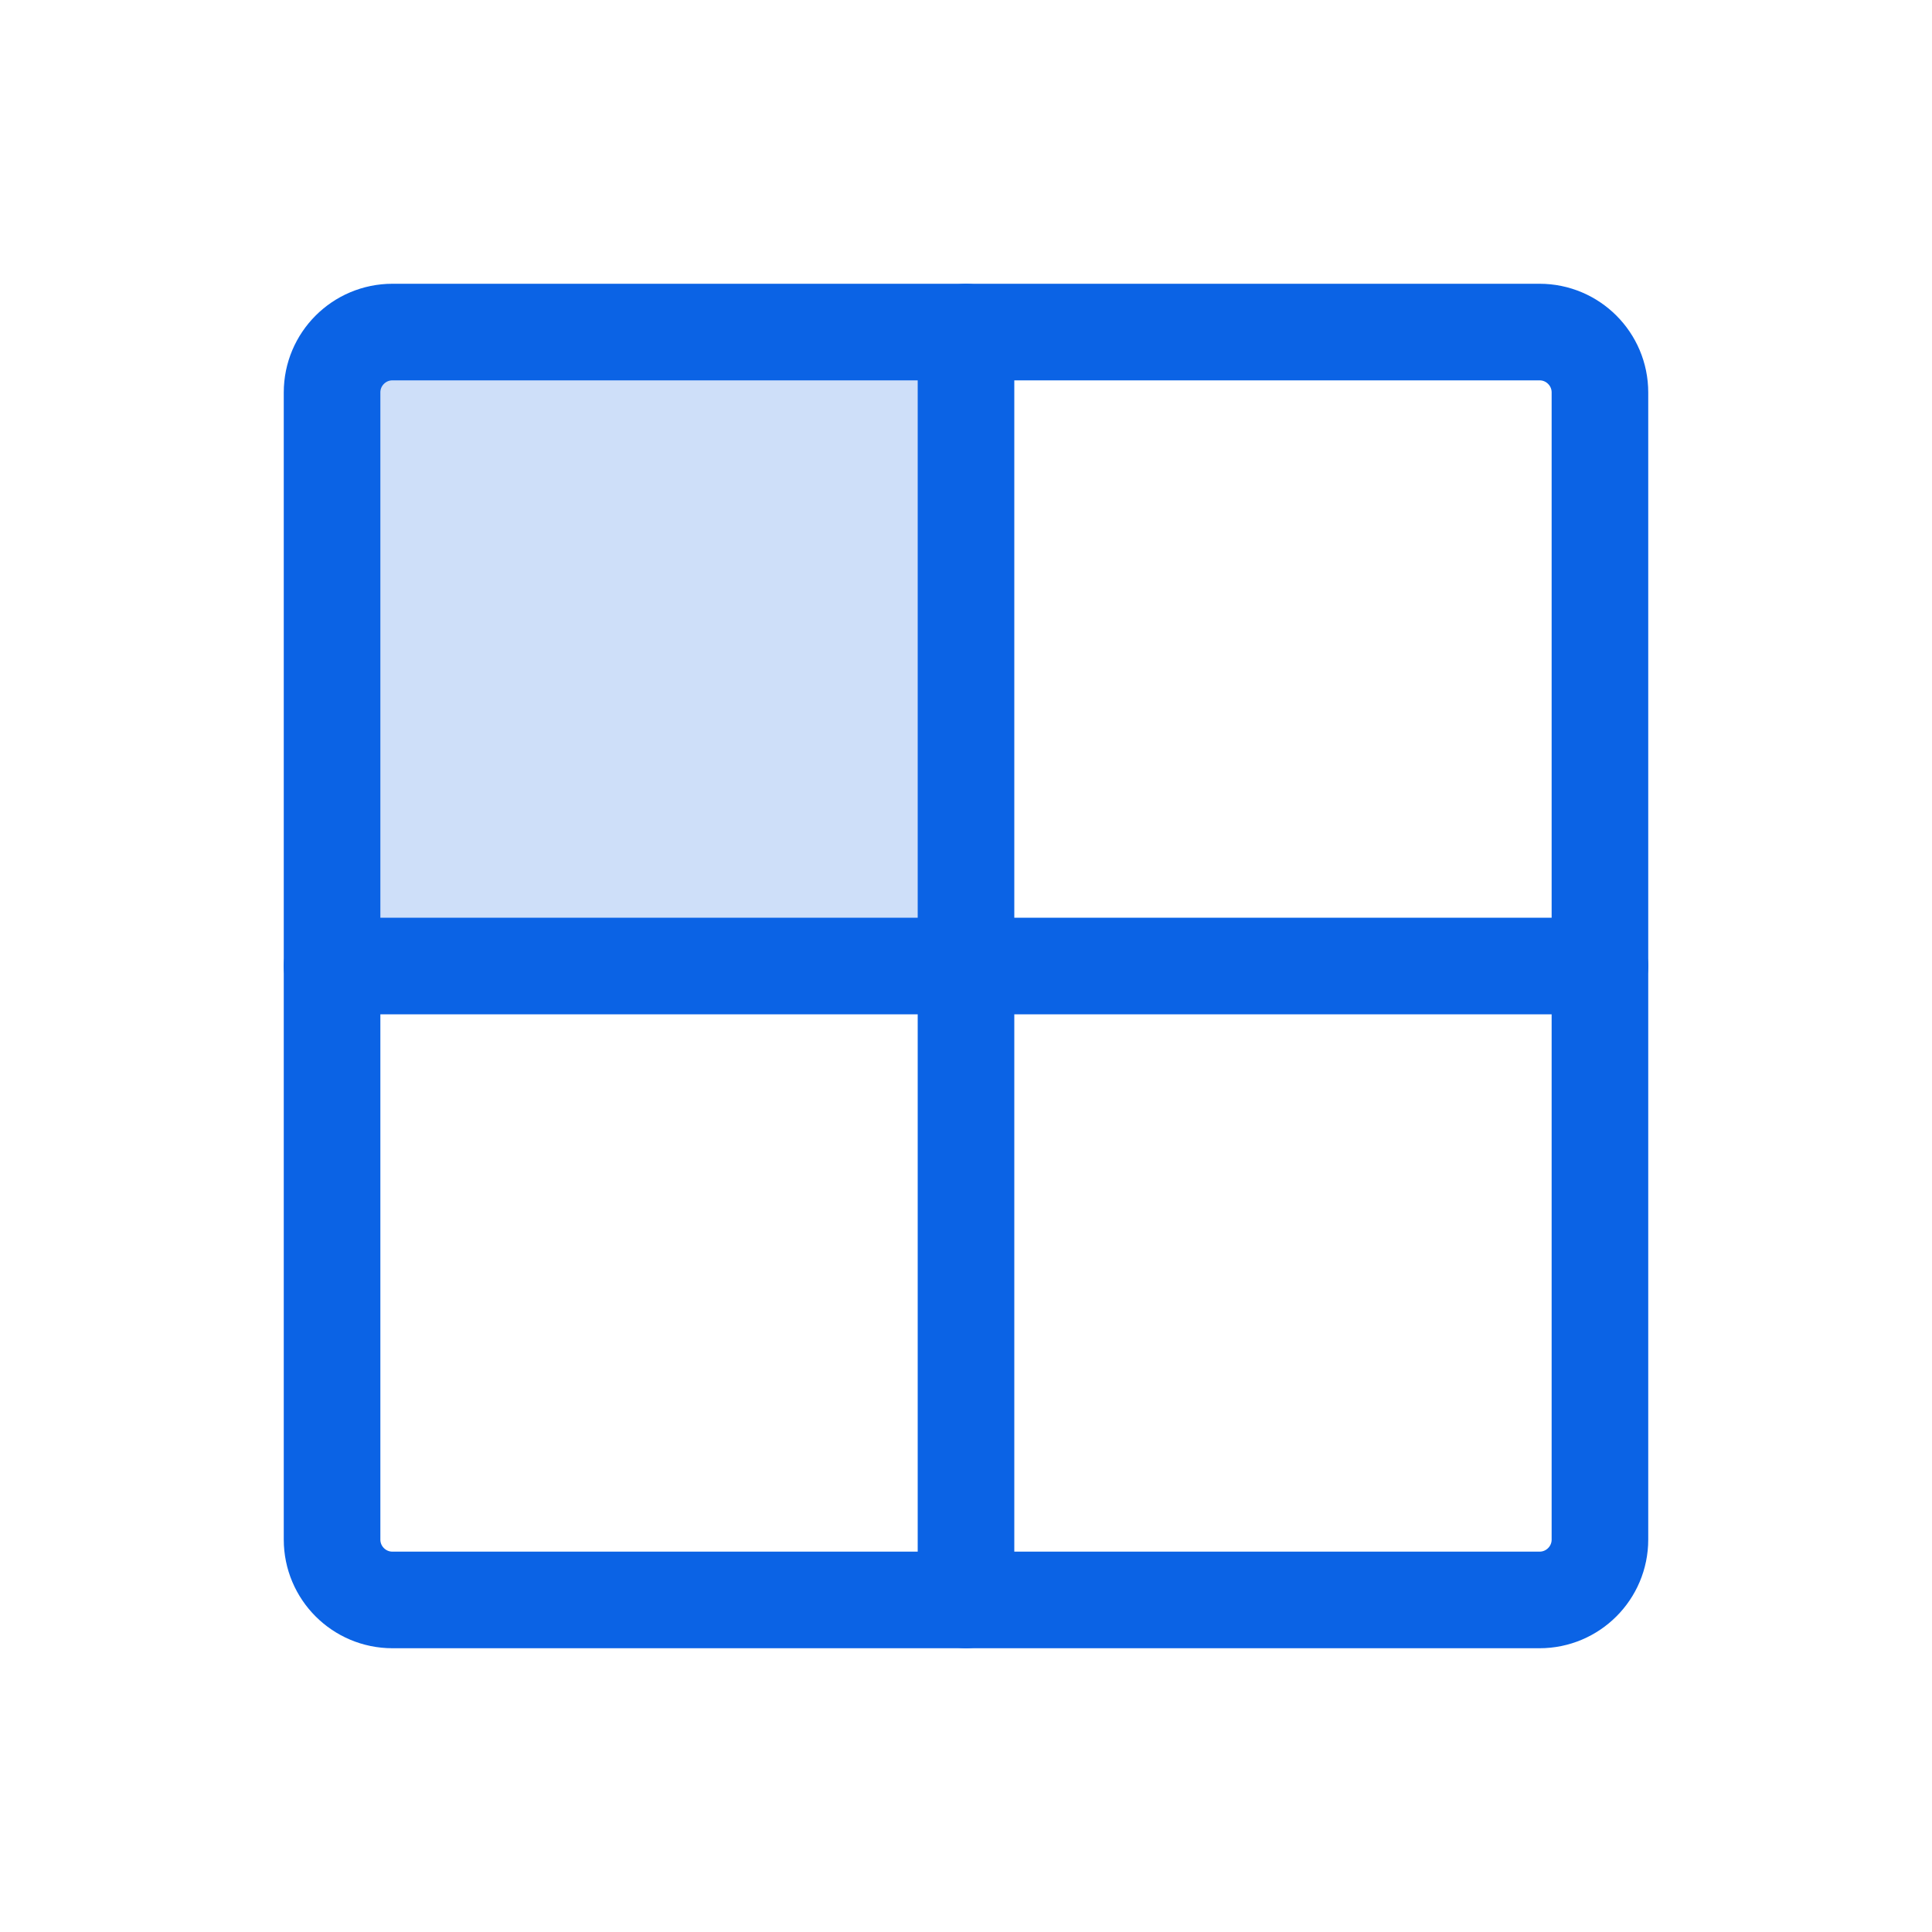
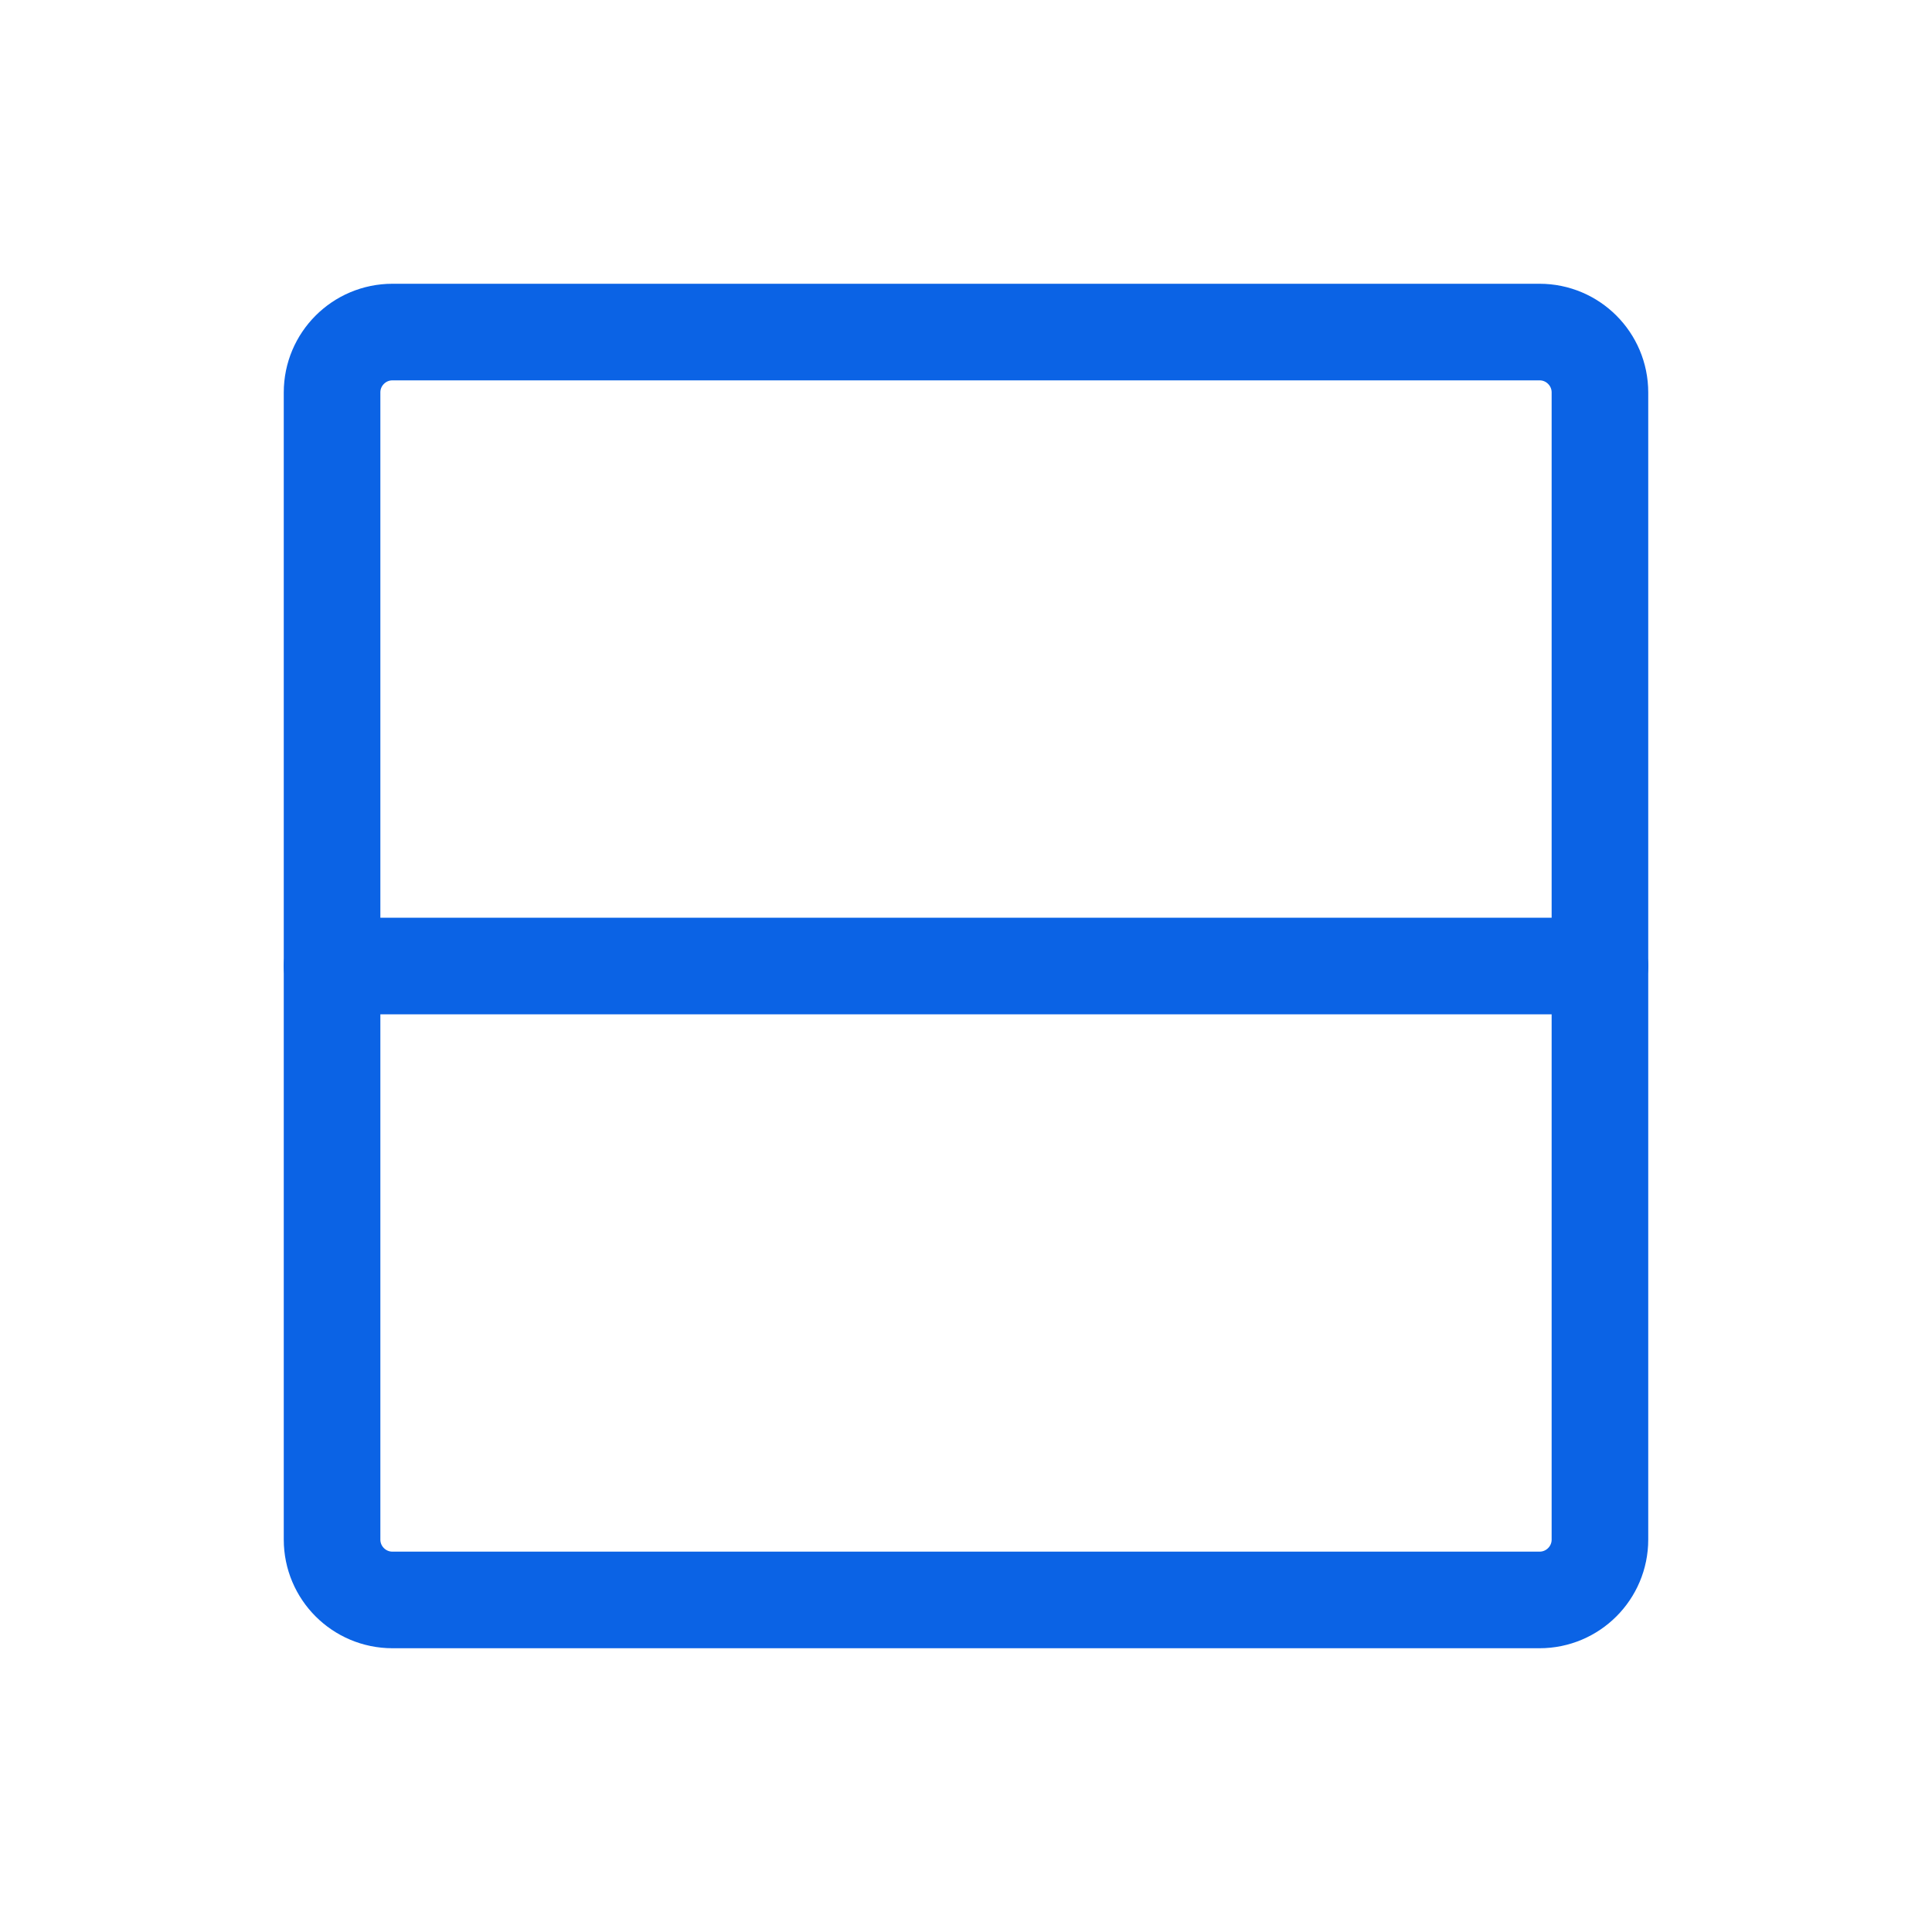
<svg xmlns="http://www.w3.org/2000/svg" width="40" height="40" viewBox="0 0 40 40" fill="none">
-   <path opacity="0.2" d="M20 20H6.875V8.125C6.875 7.793 7.007 7.476 7.241 7.241C7.476 7.007 7.793 6.875 8.125 6.875H20V20Z" fill="#0B63E5" />
  <path d="M31.875 6.875H8.125C7.435 6.875 6.875 7.435 6.875 8.125V31.875C6.875 32.565 7.435 33.125 8.125 33.125H31.875C32.565 33.125 33.125 32.565 33.125 31.875V8.125C33.125 7.435 32.565 6.875 31.875 6.875Z" stroke="#0B63E5" stroke-width="2" stroke-linecap="round" stroke-linejoin="round" />
-   <path d="M20 6.875V33.125" stroke="#0B63E5" stroke-width="2" stroke-linecap="round" stroke-linejoin="round" />
  <path d="M33.125 20H6.875" stroke="#0B63E5" stroke-width="2" stroke-linecap="round" stroke-linejoin="round" />
</svg>